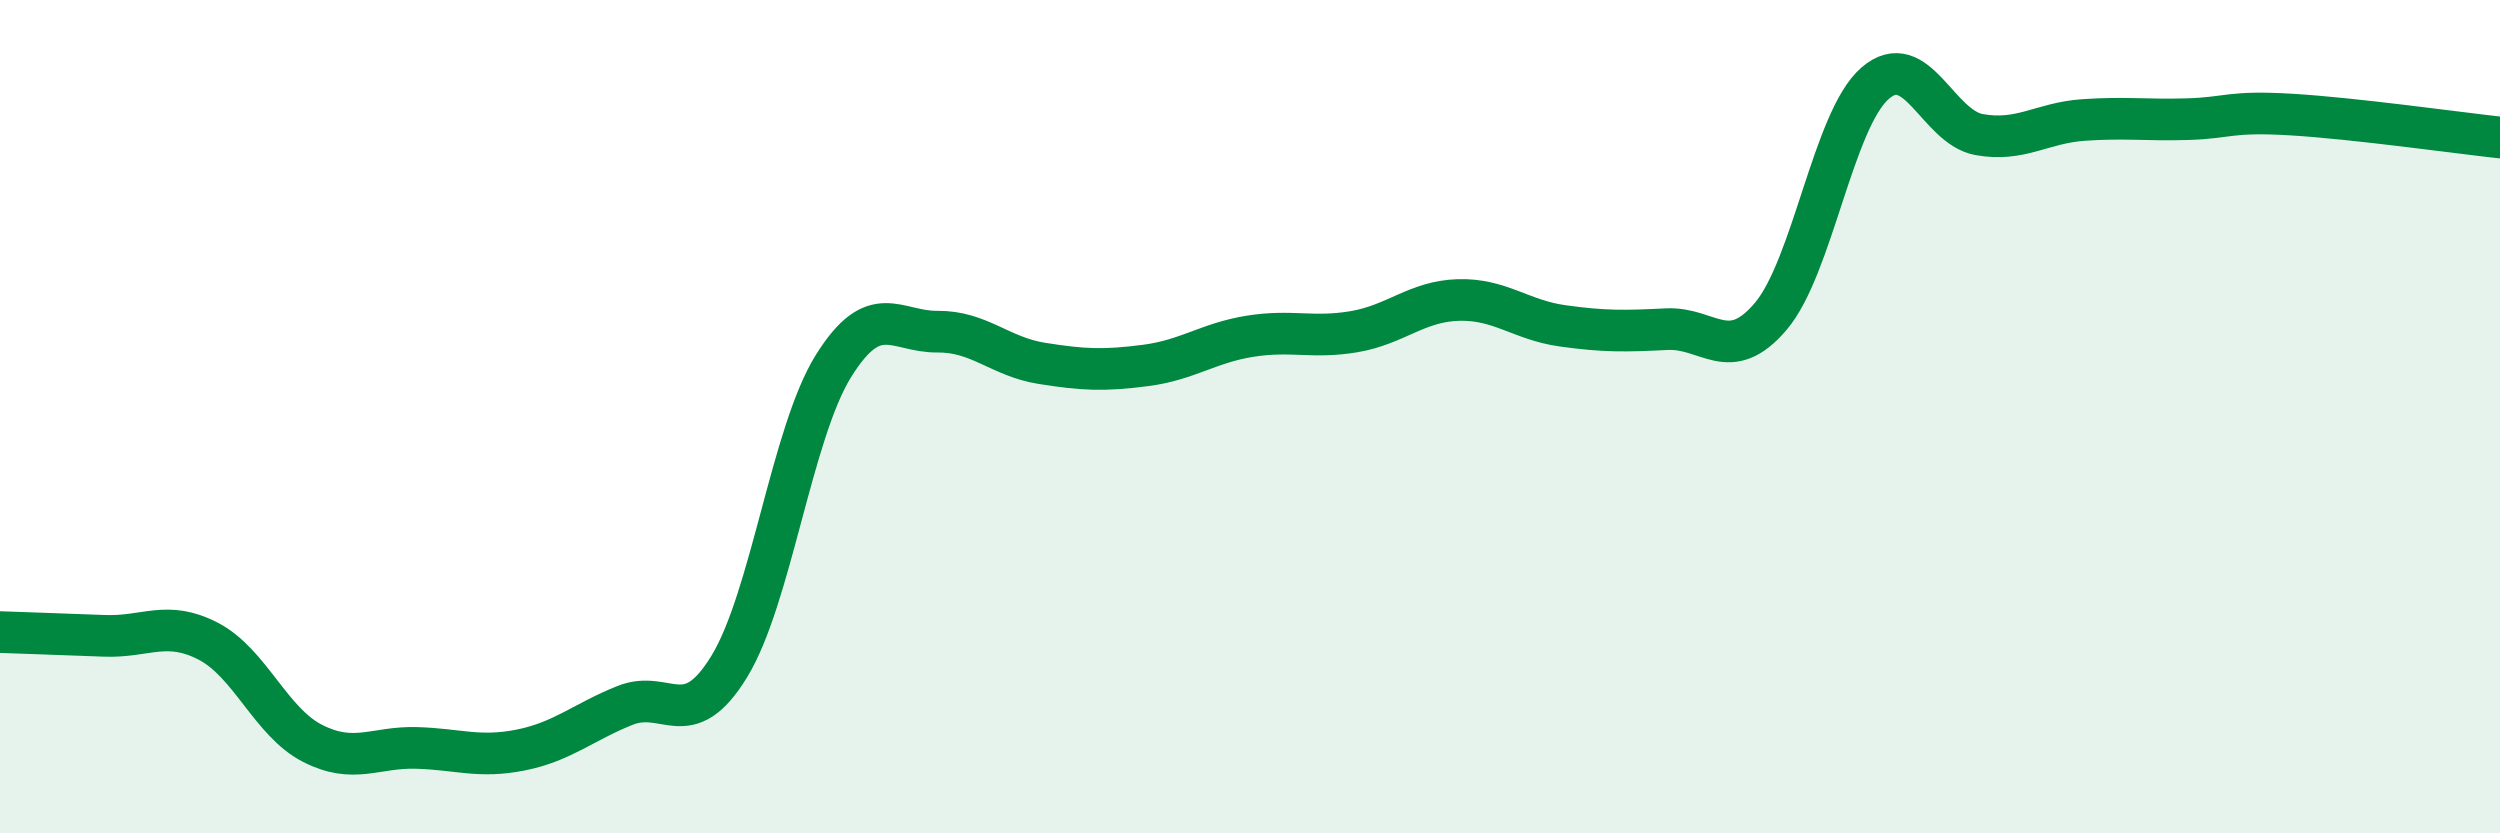
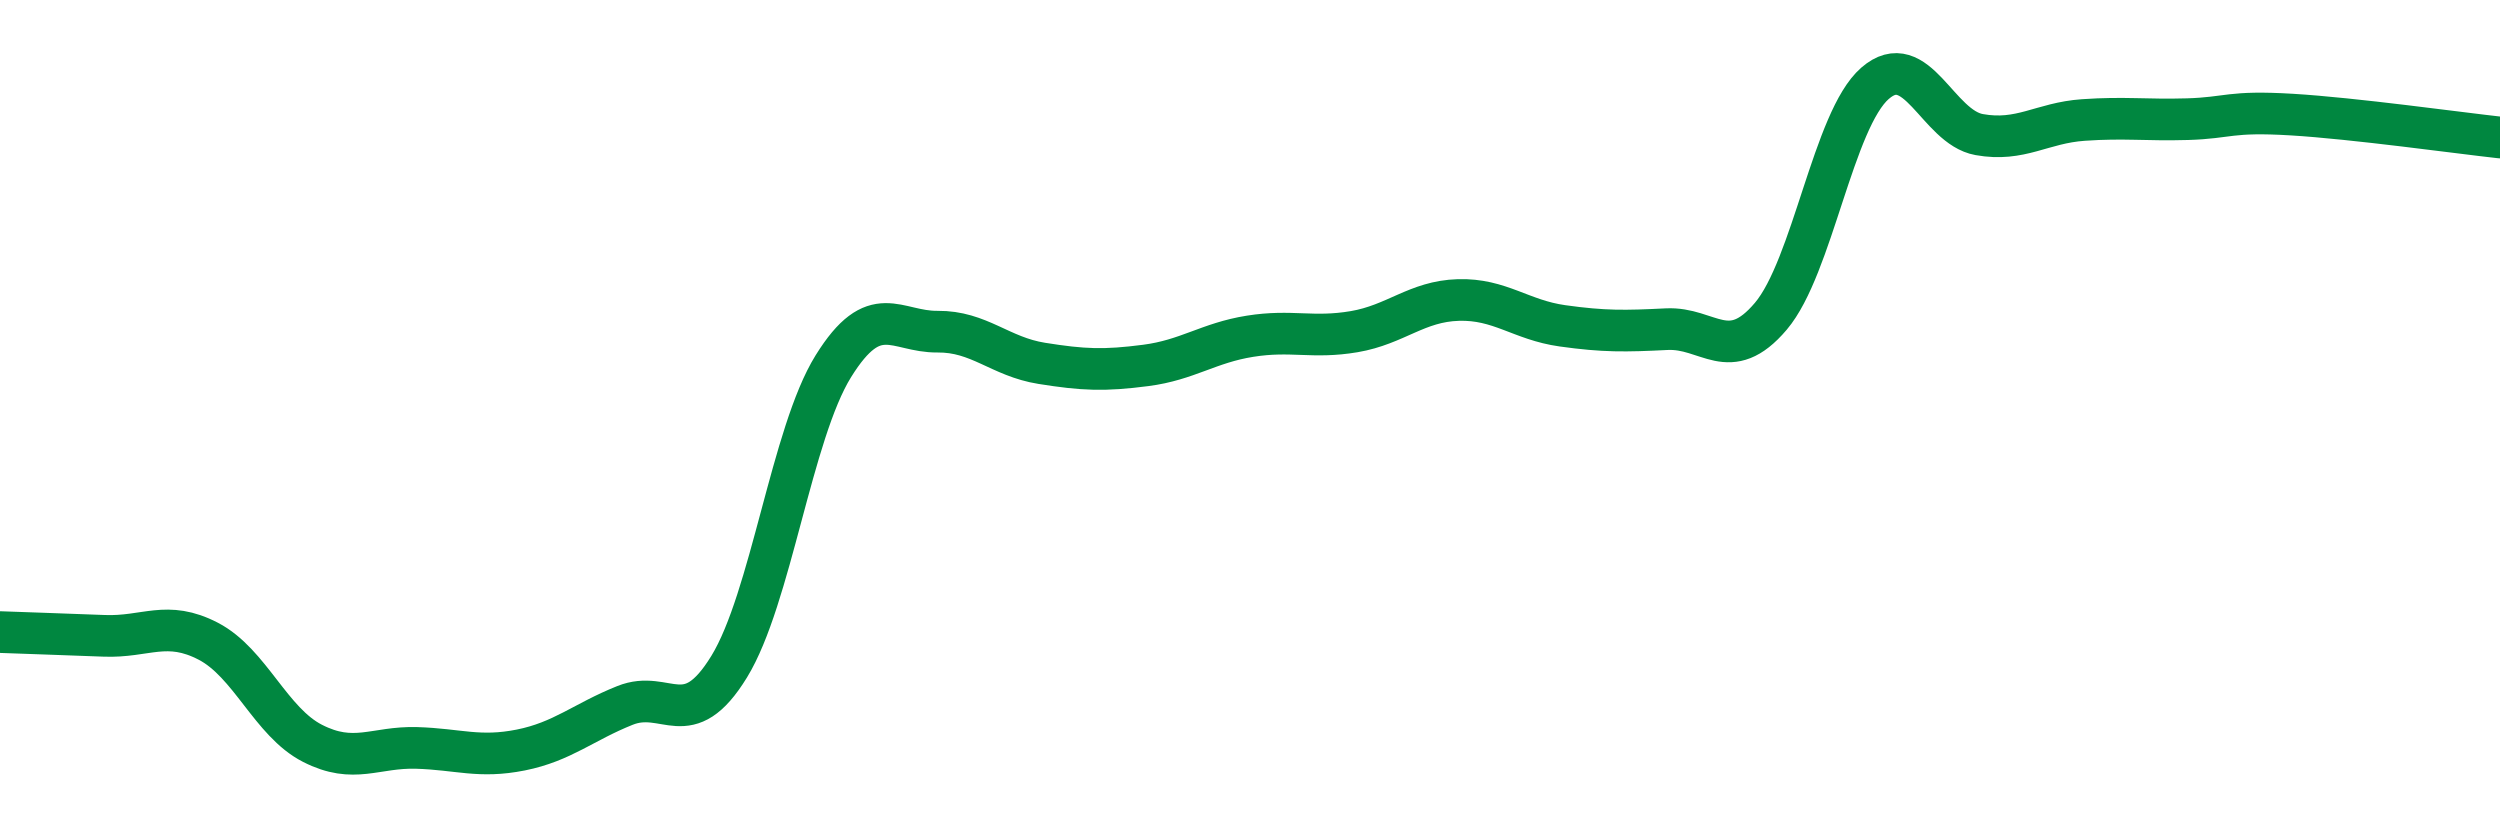
<svg xmlns="http://www.w3.org/2000/svg" width="60" height="20" viewBox="0 0 60 20">
-   <path d="M 0,15.17 C 0.5,15.19 1.5,15.22 2.5,15.26 C 3.5,15.3 4,14.87 5,15.39 C 6,15.91 6.5,17.33 7.5,17.84 C 8.5,18.35 9,17.92 10,17.95 C 11,17.98 11.5,18.2 12.5,18 C 13.5,17.8 14,17.33 15,16.93 C 16,16.53 16.5,17.63 17.5,16 C 18.5,14.37 19,10.4 20,8.79 C 21,7.18 21.5,7.97 22.5,7.96 C 23.5,7.95 24,8.56 25,8.72 C 26,8.88 26.5,8.9 27.5,8.77 C 28.5,8.64 29,8.23 30,8.07 C 31,7.91 31.5,8.13 32.5,7.96 C 33.5,7.79 34,7.23 35,7.2 C 36,7.17 36.5,7.68 37.5,7.82 C 38.5,7.96 39,7.95 40,7.9 C 41,7.85 41.5,8.77 42.5,7.59 C 43.5,6.41 44,2.87 45,2 C 46,1.13 46.5,3.05 47.5,3.23 C 48.5,3.41 49,2.95 50,2.88 C 51,2.81 51.5,2.89 52.5,2.86 C 53.5,2.83 53.5,2.66 55,2.75 C 56.5,2.84 59,3.19 60,3.3L60 20L0 20Z" fill="#008740" opacity="0.1" stroke-linecap="round" stroke-linejoin="round" />
  <path d="M 0,15.17 C 0.5,15.19 1.5,15.22 2.5,15.26 C 3.5,15.3 4,14.87 5,15.39 C 6,15.91 6.5,17.33 7.5,17.84 C 8.5,18.35 9,17.92 10,17.95 C 11,17.98 11.5,18.2 12.5,18 C 13.5,17.8 14,17.33 15,16.93 C 16,16.53 16.5,17.63 17.5,16 C 18.5,14.37 19,10.4 20,8.79 C 21,7.18 21.5,7.97 22.5,7.96 C 23.5,7.95 24,8.56 25,8.72 C 26,8.88 26.5,8.9 27.5,8.77 C 28.5,8.64 29,8.23 30,8.07 C 31,7.91 31.5,8.13 32.5,7.96 C 33.5,7.79 34,7.23 35,7.2 C 36,7.17 36.5,7.68 37.5,7.82 C 38.5,7.96 39,7.95 40,7.9 C 41,7.85 41.5,8.77 42.5,7.59 C 43.5,6.41 44,2.87 45,2 C 46,1.13 46.5,3.05 47.5,3.23 C 48.5,3.41 49,2.95 50,2.88 C 51,2.81 51.5,2.89 52.5,2.86 C 53.5,2.83 53.5,2.66 55,2.75 C 56.5,2.84 59,3.19 60,3.3" stroke="#008740" stroke-width="1" fill="none" stroke-linecap="round" stroke-linejoin="round" />
</svg>